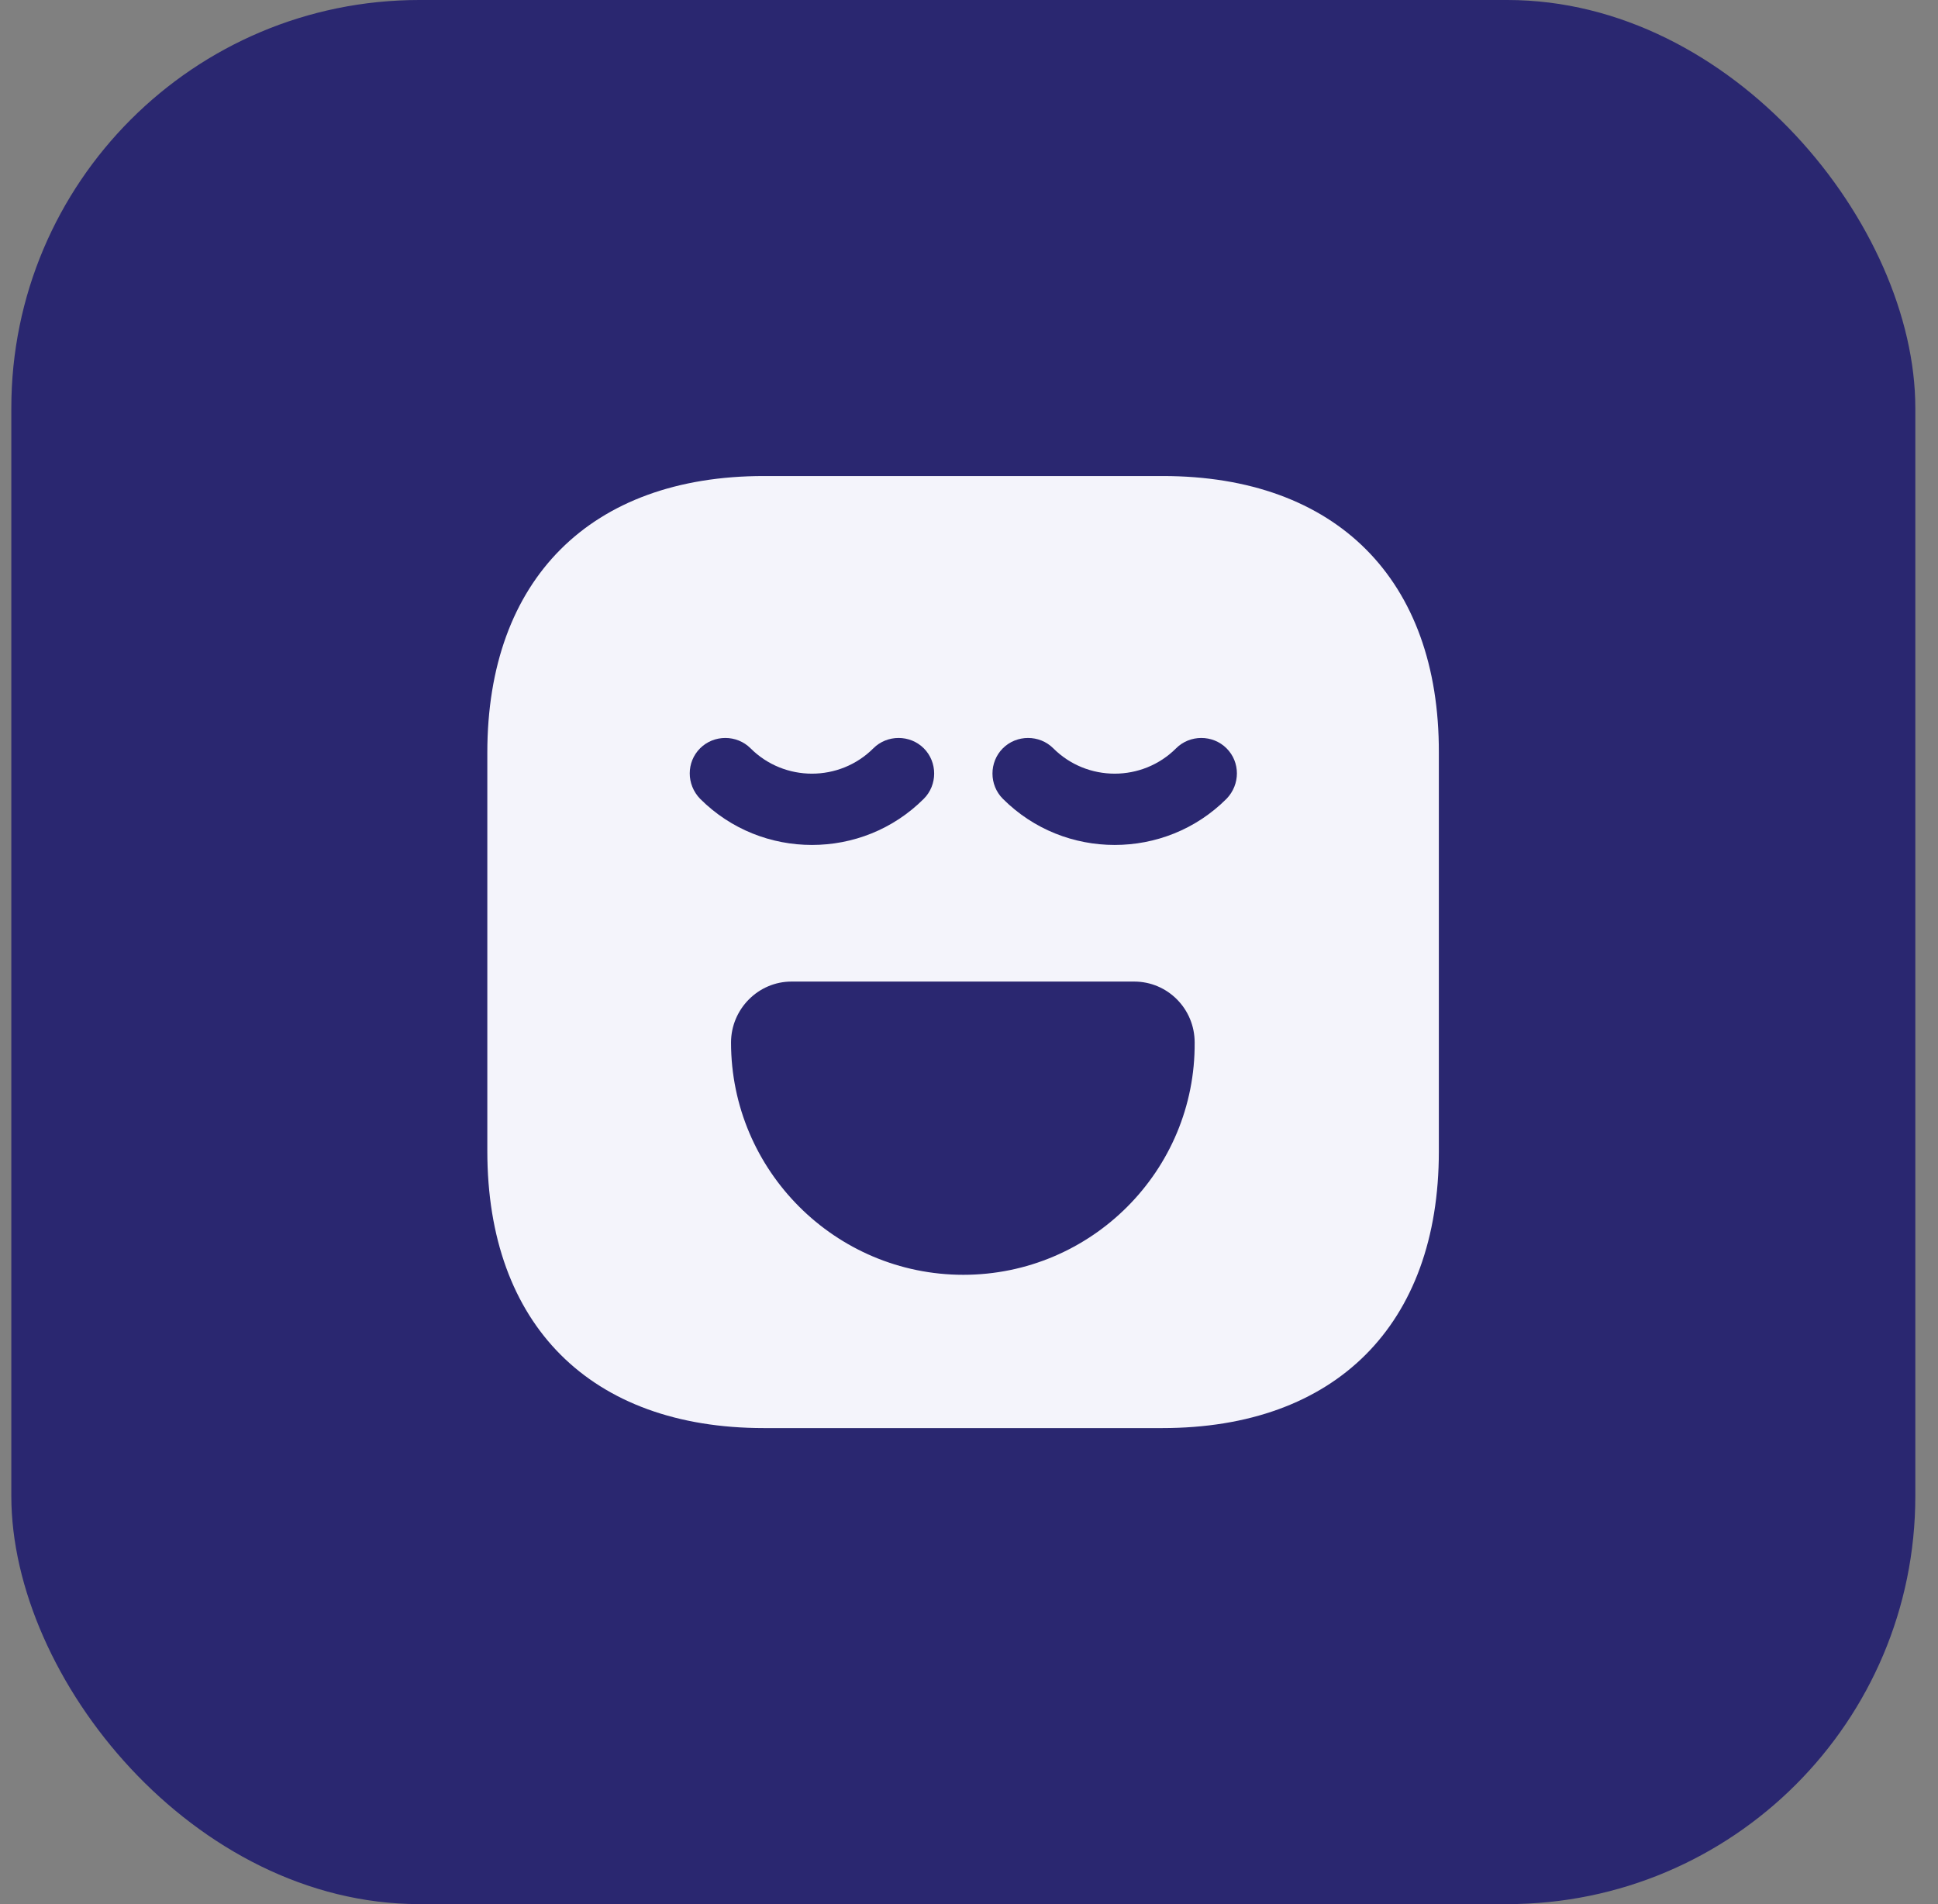
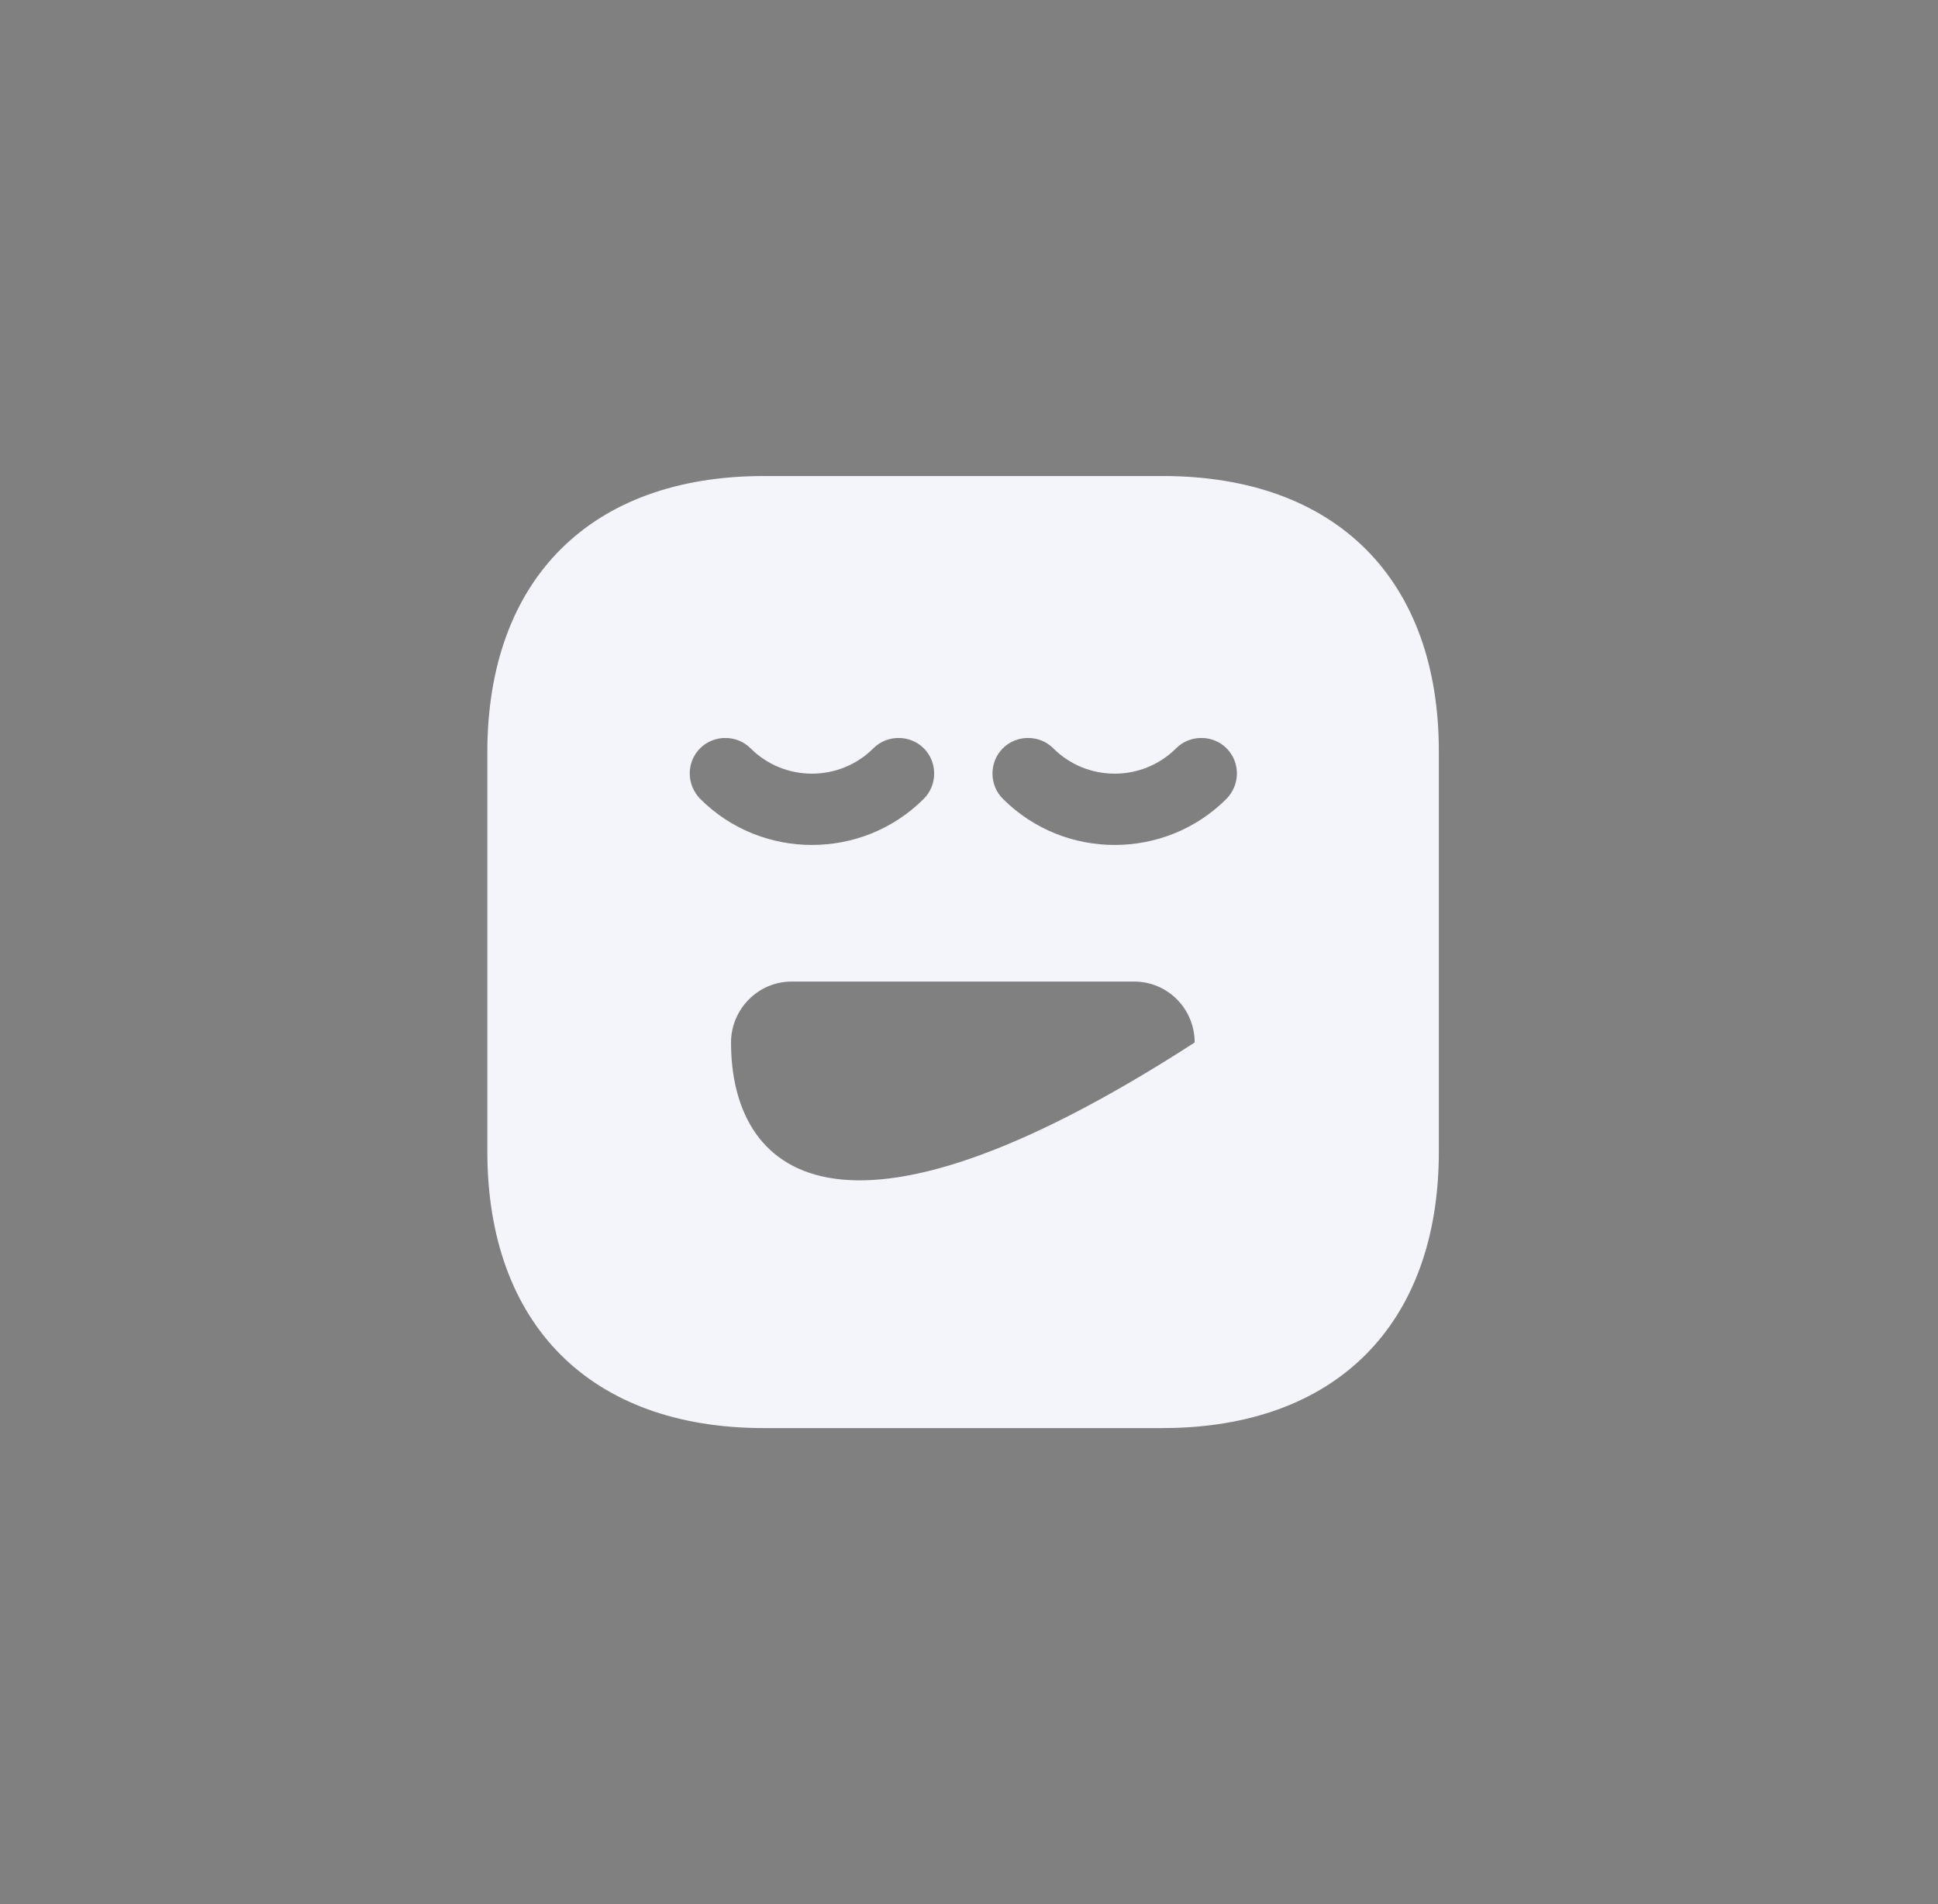
<svg xmlns="http://www.w3.org/2000/svg" width="57" height="56" viewBox="0 0 57 56" fill="none">
  <rect x="0" y="0" width="57" height="56" fill="#808080" stroke="none" />
-   <rect x="0.333" width="56" height="56" rx="12" fill="#2A2770" />
-   <path fill-rule="evenodd" clip-rule="evenodd" d="M22.467 14C17.371 14 14.333 17.038 14.333 22.134V33.852C14.333 38.962 17.371 42 22.467 42H34.185C39.281 42 42.319 38.962 42.319 33.866V22.134C42.333 17.038 39.295 14 34.199 14H22.467ZM22.075 22.008C23.069 23.002 24.693 23.002 25.687 22.008C26.093 21.602 26.765 21.602 27.171 22.008C27.577 22.414 27.577 23.086 27.171 23.492C26.261 24.402 25.071 24.85 23.881 24.85C22.691 24.85 21.501 24.402 20.591 23.492C20.185 23.072 20.185 22.414 20.591 22.008C20.997 21.602 21.669 21.602 22.075 22.008ZM21.501 30.66C21.501 29.68 22.299 28.868 23.279 28.868H33.359C34.339 28.868 35.137 29.666 35.137 30.66C35.165 34.426 32.099 37.492 28.333 37.492C24.567 37.492 21.501 34.426 21.501 30.66ZM32.785 24.85C31.595 24.85 30.405 24.402 29.495 23.492C29.089 23.086 29.089 22.414 29.495 22.008C29.901 21.602 30.573 21.602 30.979 22.008C31.973 23.002 33.597 23.002 34.591 22.008C34.997 21.602 35.669 21.602 36.075 22.008C36.481 22.414 36.481 23.072 36.075 23.492C35.165 24.402 33.975 24.85 32.785 24.85Z" fill="#F4F4FB" />
+   <path fill-rule="evenodd" clip-rule="evenodd" d="M22.467 14C17.371 14 14.333 17.038 14.333 22.134V33.852C14.333 38.962 17.371 42 22.467 42H34.185C39.281 42 42.319 38.962 42.319 33.866V22.134C42.333 17.038 39.295 14 34.199 14H22.467ZM22.075 22.008C23.069 23.002 24.693 23.002 25.687 22.008C26.093 21.602 26.765 21.602 27.171 22.008C27.577 22.414 27.577 23.086 27.171 23.492C26.261 24.402 25.071 24.85 23.881 24.85C22.691 24.85 21.501 24.402 20.591 23.492C20.185 23.072 20.185 22.414 20.591 22.008C20.997 21.602 21.669 21.602 22.075 22.008ZM21.501 30.66C21.501 29.68 22.299 28.868 23.279 28.868H33.359C34.339 28.868 35.137 29.666 35.137 30.66C24.567 37.492 21.501 34.426 21.501 30.66ZM32.785 24.85C31.595 24.85 30.405 24.402 29.495 23.492C29.089 23.086 29.089 22.414 29.495 22.008C29.901 21.602 30.573 21.602 30.979 22.008C31.973 23.002 33.597 23.002 34.591 22.008C34.997 21.602 35.669 21.602 36.075 22.008C36.481 22.414 36.481 23.072 36.075 23.492C35.165 24.402 33.975 24.85 32.785 24.85Z" fill="#F4F4FB" />
</svg>